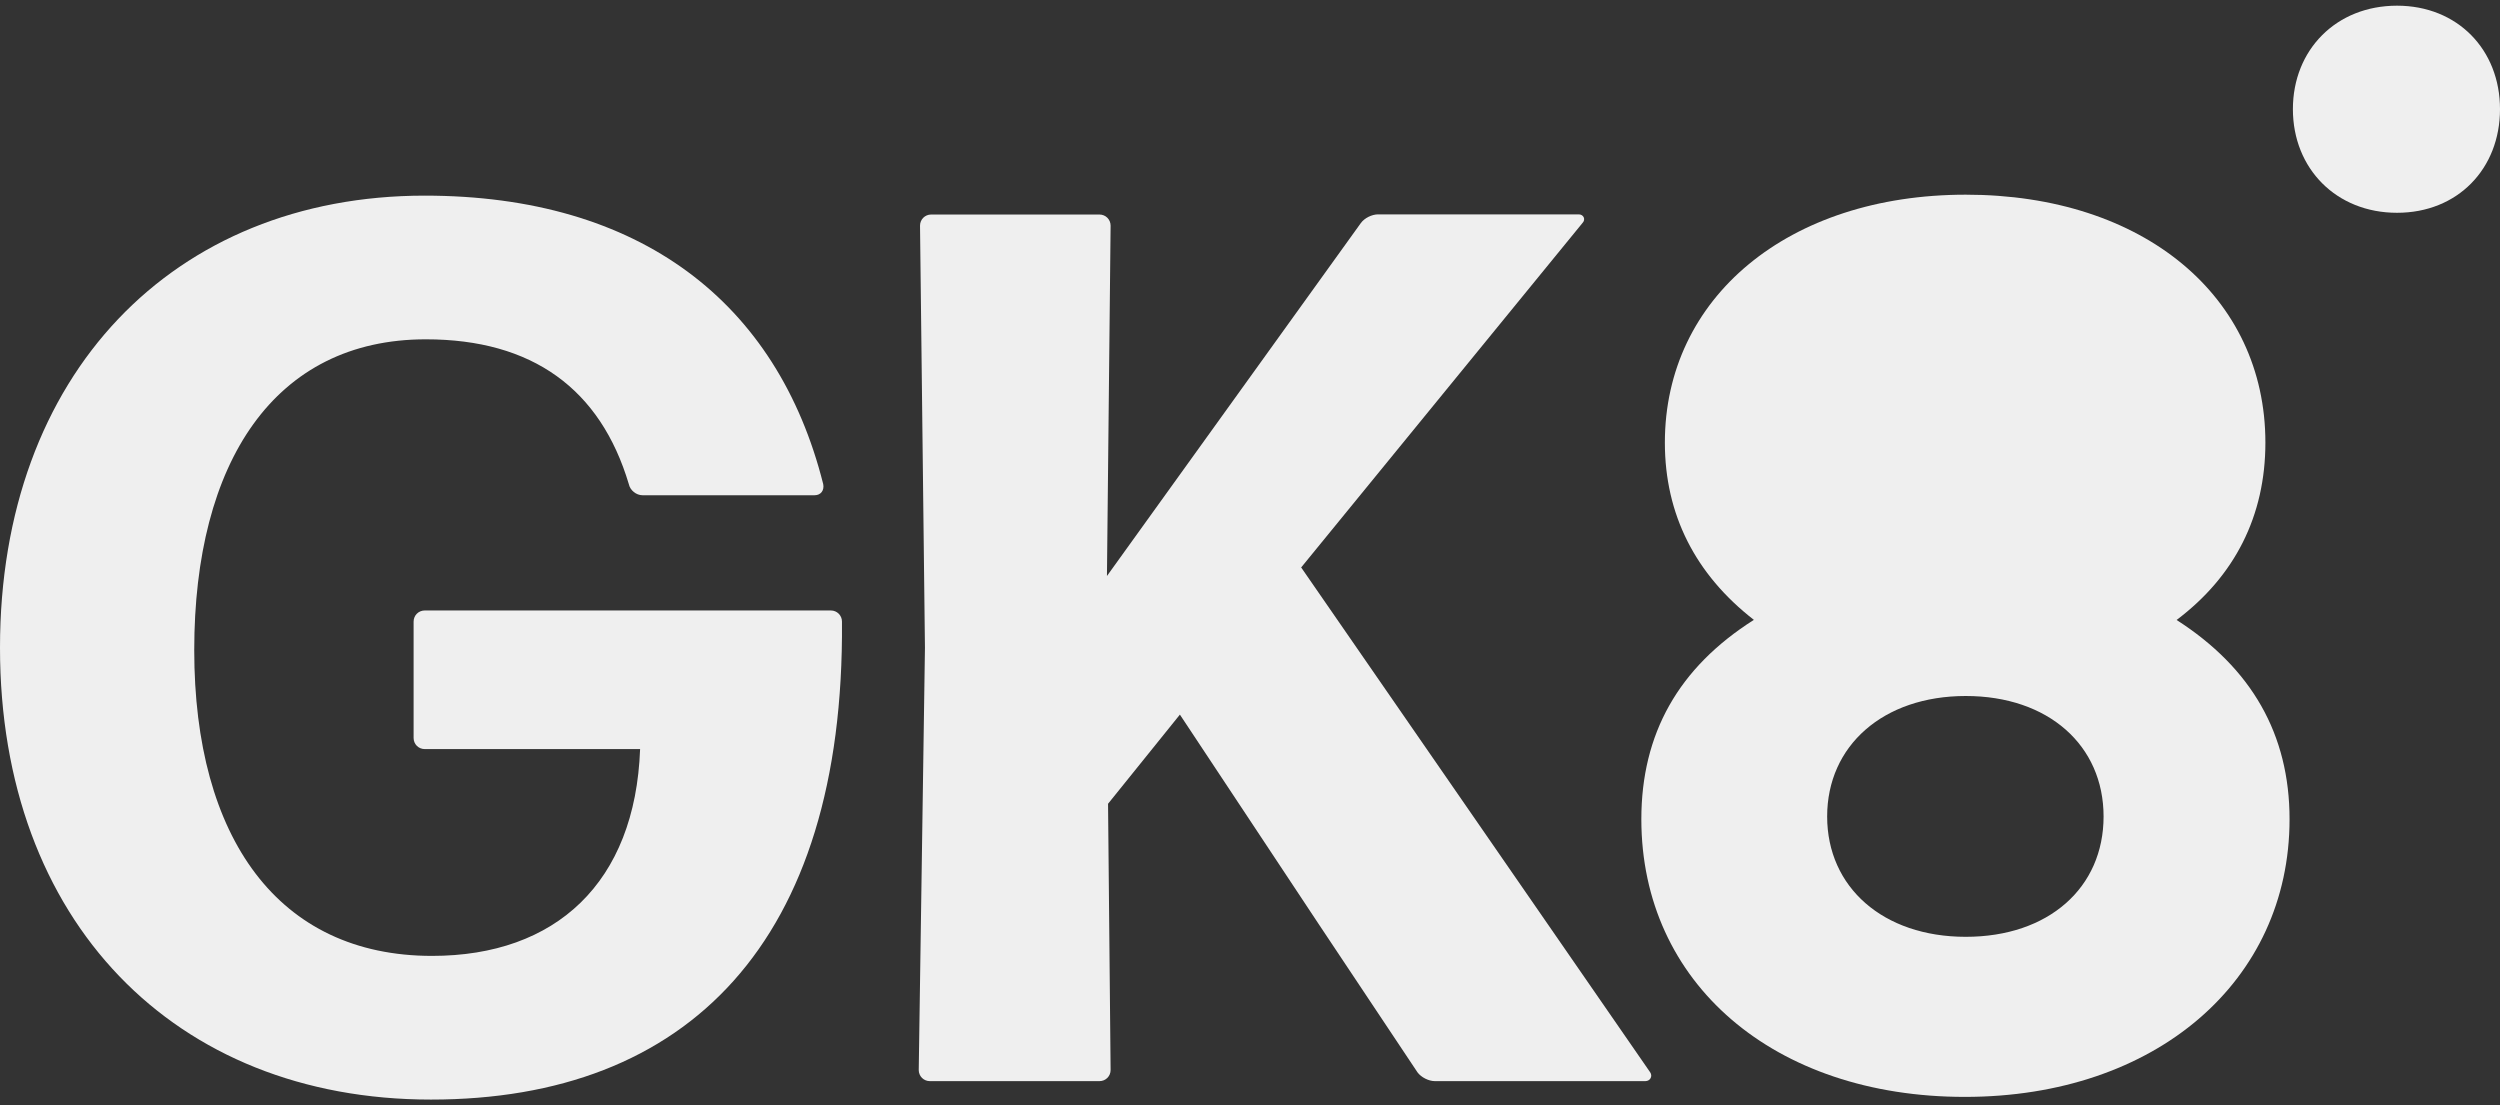
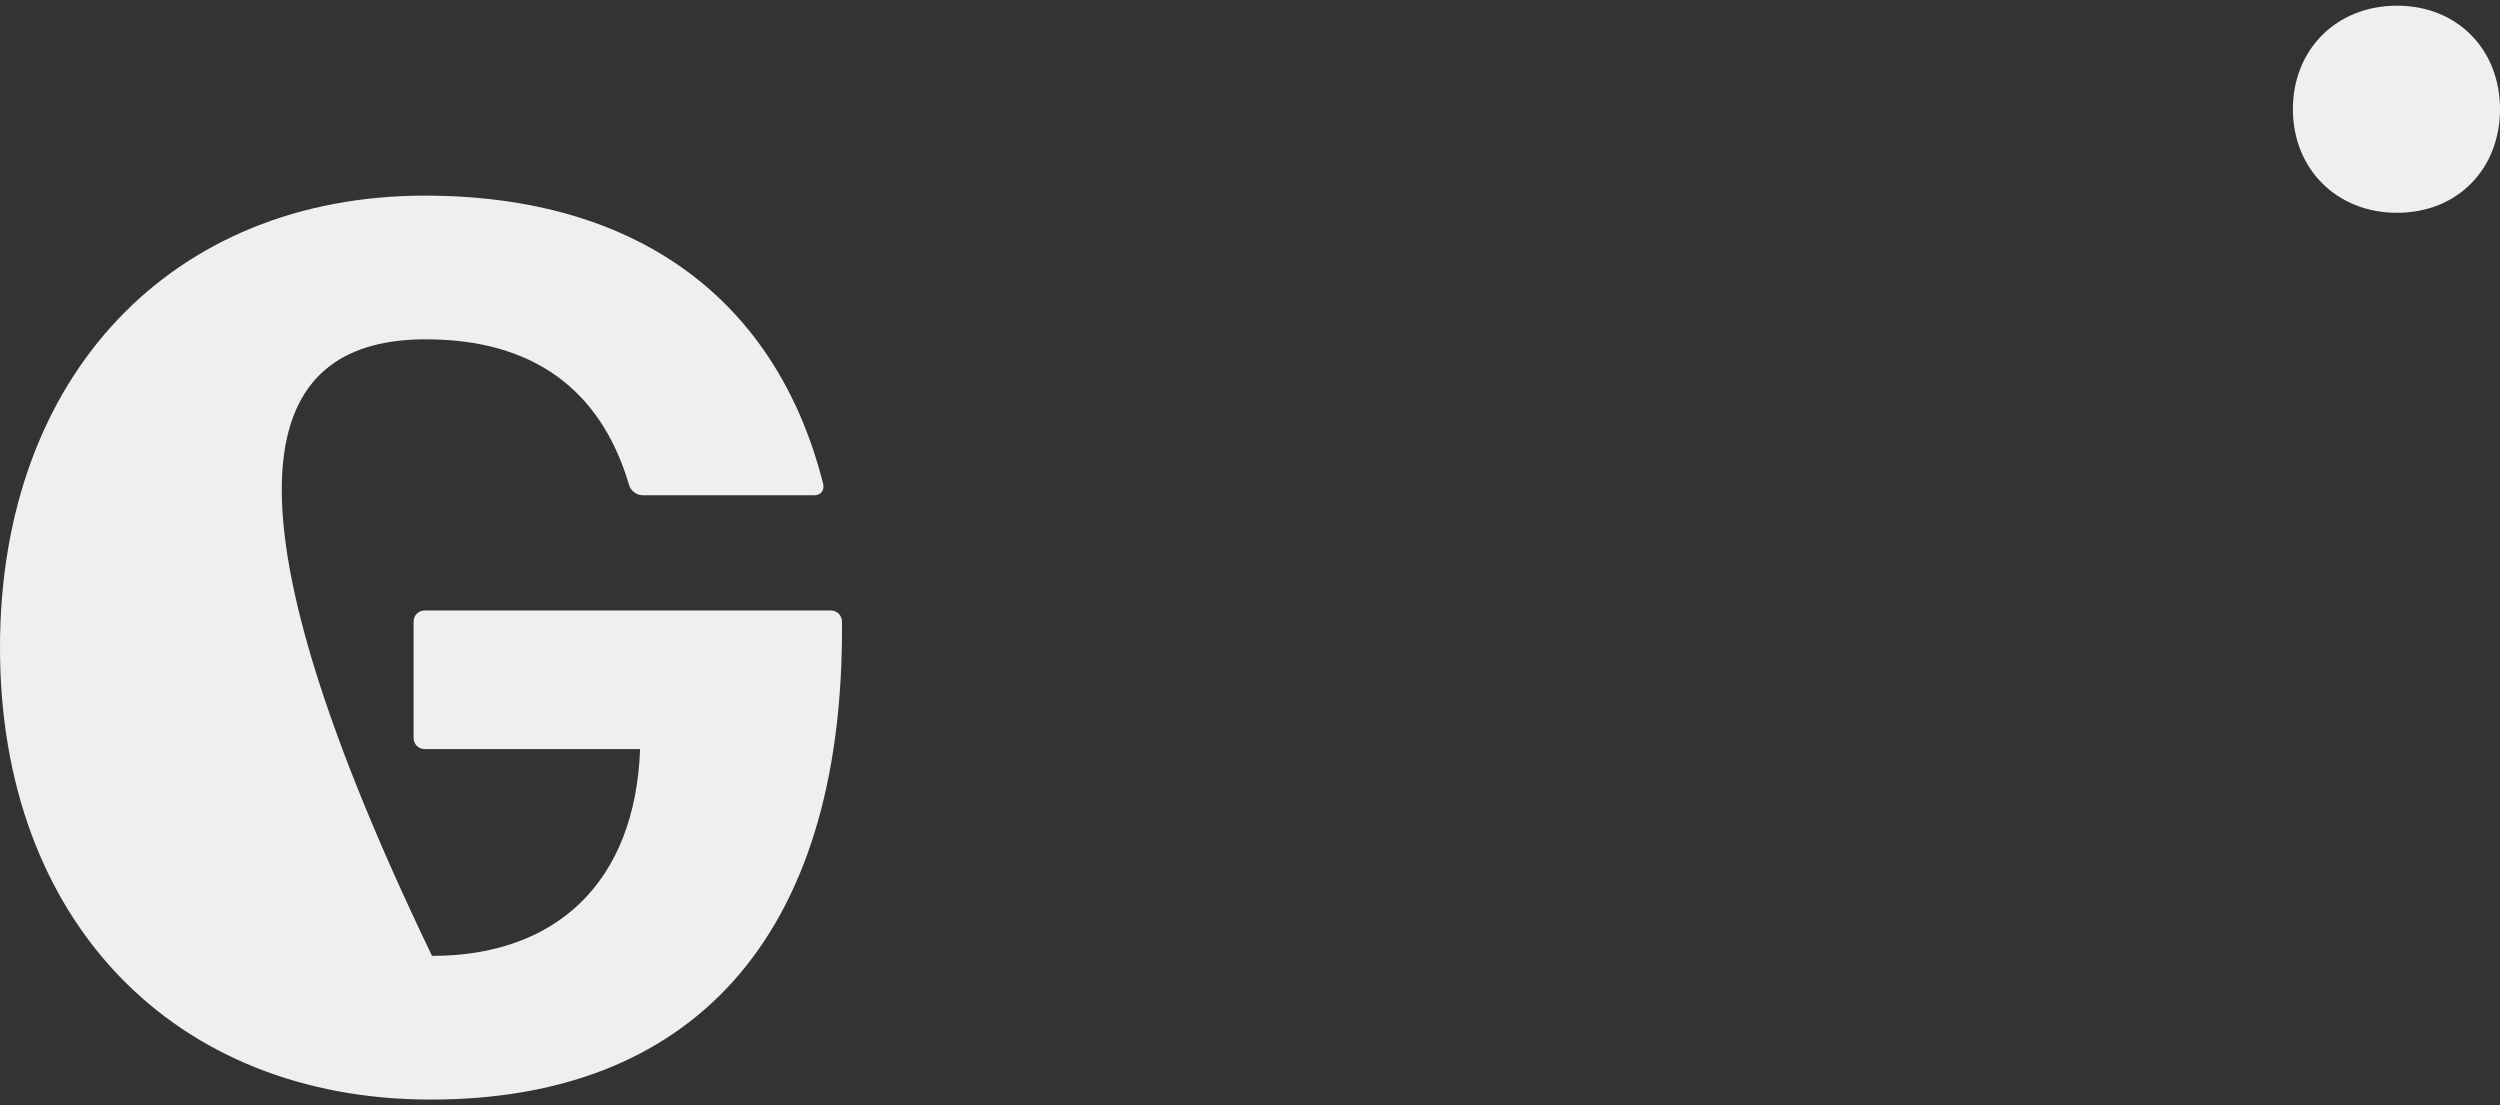
<svg xmlns="http://www.w3.org/2000/svg" width="95" height="42" viewBox="0 0 95 42" fill="none">
  <rect x="0" y="0" width="95" height="42" fill="#333333" stroke="none" />
-   <path d="M31.572 23.198H16.139C15.904 23.198 15.717 23.386 15.717 23.621V28.043C15.717 28.278 15.904 28.465 16.139 28.465H24.324C24.137 33.545 21.122 36.324 16.417 36.324C10.582 36.324 7.381 31.854 7.381 24.703C7.381 17.551 10.437 12.894 16.182 12.894C20.229 12.894 22.814 14.778 23.895 18.396C23.943 18.632 24.179 18.819 24.414 18.819H30.956C31.192 18.819 31.33 18.632 31.282 18.396C29.543 11.48 24.318 7.434 16.133 7.434C6.59 7.44 0 14.217 0 24.612C0 35.007 6.632 41.784 16.375 41.784C26.118 41.784 32.092 35.81 31.995 23.621C31.995 23.386 31.808 23.198 31.572 23.198Z" fill="#EFEFEF" />
-   <path d="M49.451 21.555L60.13 8.479C60.269 8.34 60.178 8.146 59.991 8.146H52.368C52.133 8.146 51.849 8.285 51.71 8.479L42.064 21.888L42.203 8.575C42.203 8.34 42.016 8.152 41.78 8.152H35.383C35.148 8.152 34.961 8.34 34.961 8.575L35.148 24.618L34.912 40.661C34.912 40.896 35.1 41.083 35.335 41.083H41.78C42.016 41.083 42.203 40.896 42.203 40.661L42.106 30.543L44.836 27.155L50.103 35.104L53.866 40.751C54.005 40.938 54.289 41.083 54.525 41.083H62.522C62.709 41.083 62.806 40.896 62.709 40.751L49.439 21.555H49.451Z" fill="#EFEFEF" />
-   <path d="M82.708 23.561C84.925 21.894 86.085 19.599 86.085 16.82C86.085 11.263 81.452 7.398 74.699 7.398C67.946 7.398 63.265 11.312 63.265 16.82C63.265 19.544 64.418 21.822 66.647 23.555C63.778 25.373 62.371 27.886 62.371 31.13C62.371 37.357 67.408 41.682 74.663 41.682C81.917 41.682 87.003 37.291 87.003 31.13C87.003 27.904 85.559 25.385 82.714 23.561H82.708ZM74.699 35.599C71.558 35.599 69.432 33.715 69.432 31.027C69.432 28.339 71.558 26.448 74.699 26.448C77.84 26.448 79.936 28.327 79.936 31.027C79.936 33.727 77.852 35.599 74.699 35.599Z" fill="#EFEFEF" />
+   <path d="M31.572 23.198H16.139C15.904 23.198 15.717 23.386 15.717 23.621V28.043C15.717 28.278 15.904 28.465 16.139 28.465H24.324C24.137 33.545 21.122 36.324 16.417 36.324C7.381 17.551 10.437 12.894 16.182 12.894C20.229 12.894 22.814 14.778 23.895 18.396C23.943 18.632 24.179 18.819 24.414 18.819H30.956C31.192 18.819 31.33 18.632 31.282 18.396C29.543 11.48 24.318 7.434 16.133 7.434C6.59 7.44 0 14.217 0 24.612C0 35.007 6.632 41.784 16.375 41.784C26.118 41.784 32.092 35.81 31.995 23.621C31.995 23.386 31.808 23.198 31.572 23.198Z" fill="#EFEFEF" />
  <path d="M91.086 0.216C88.779 0.216 87.13 1.889 87.13 4.148C87.13 6.407 88.779 8.086 91.086 8.086C93.393 8.086 95 6.413 95 4.148C95 1.883 93.381 0.216 91.086 0.216Z" fill="#EFEFEF" />
</svg>